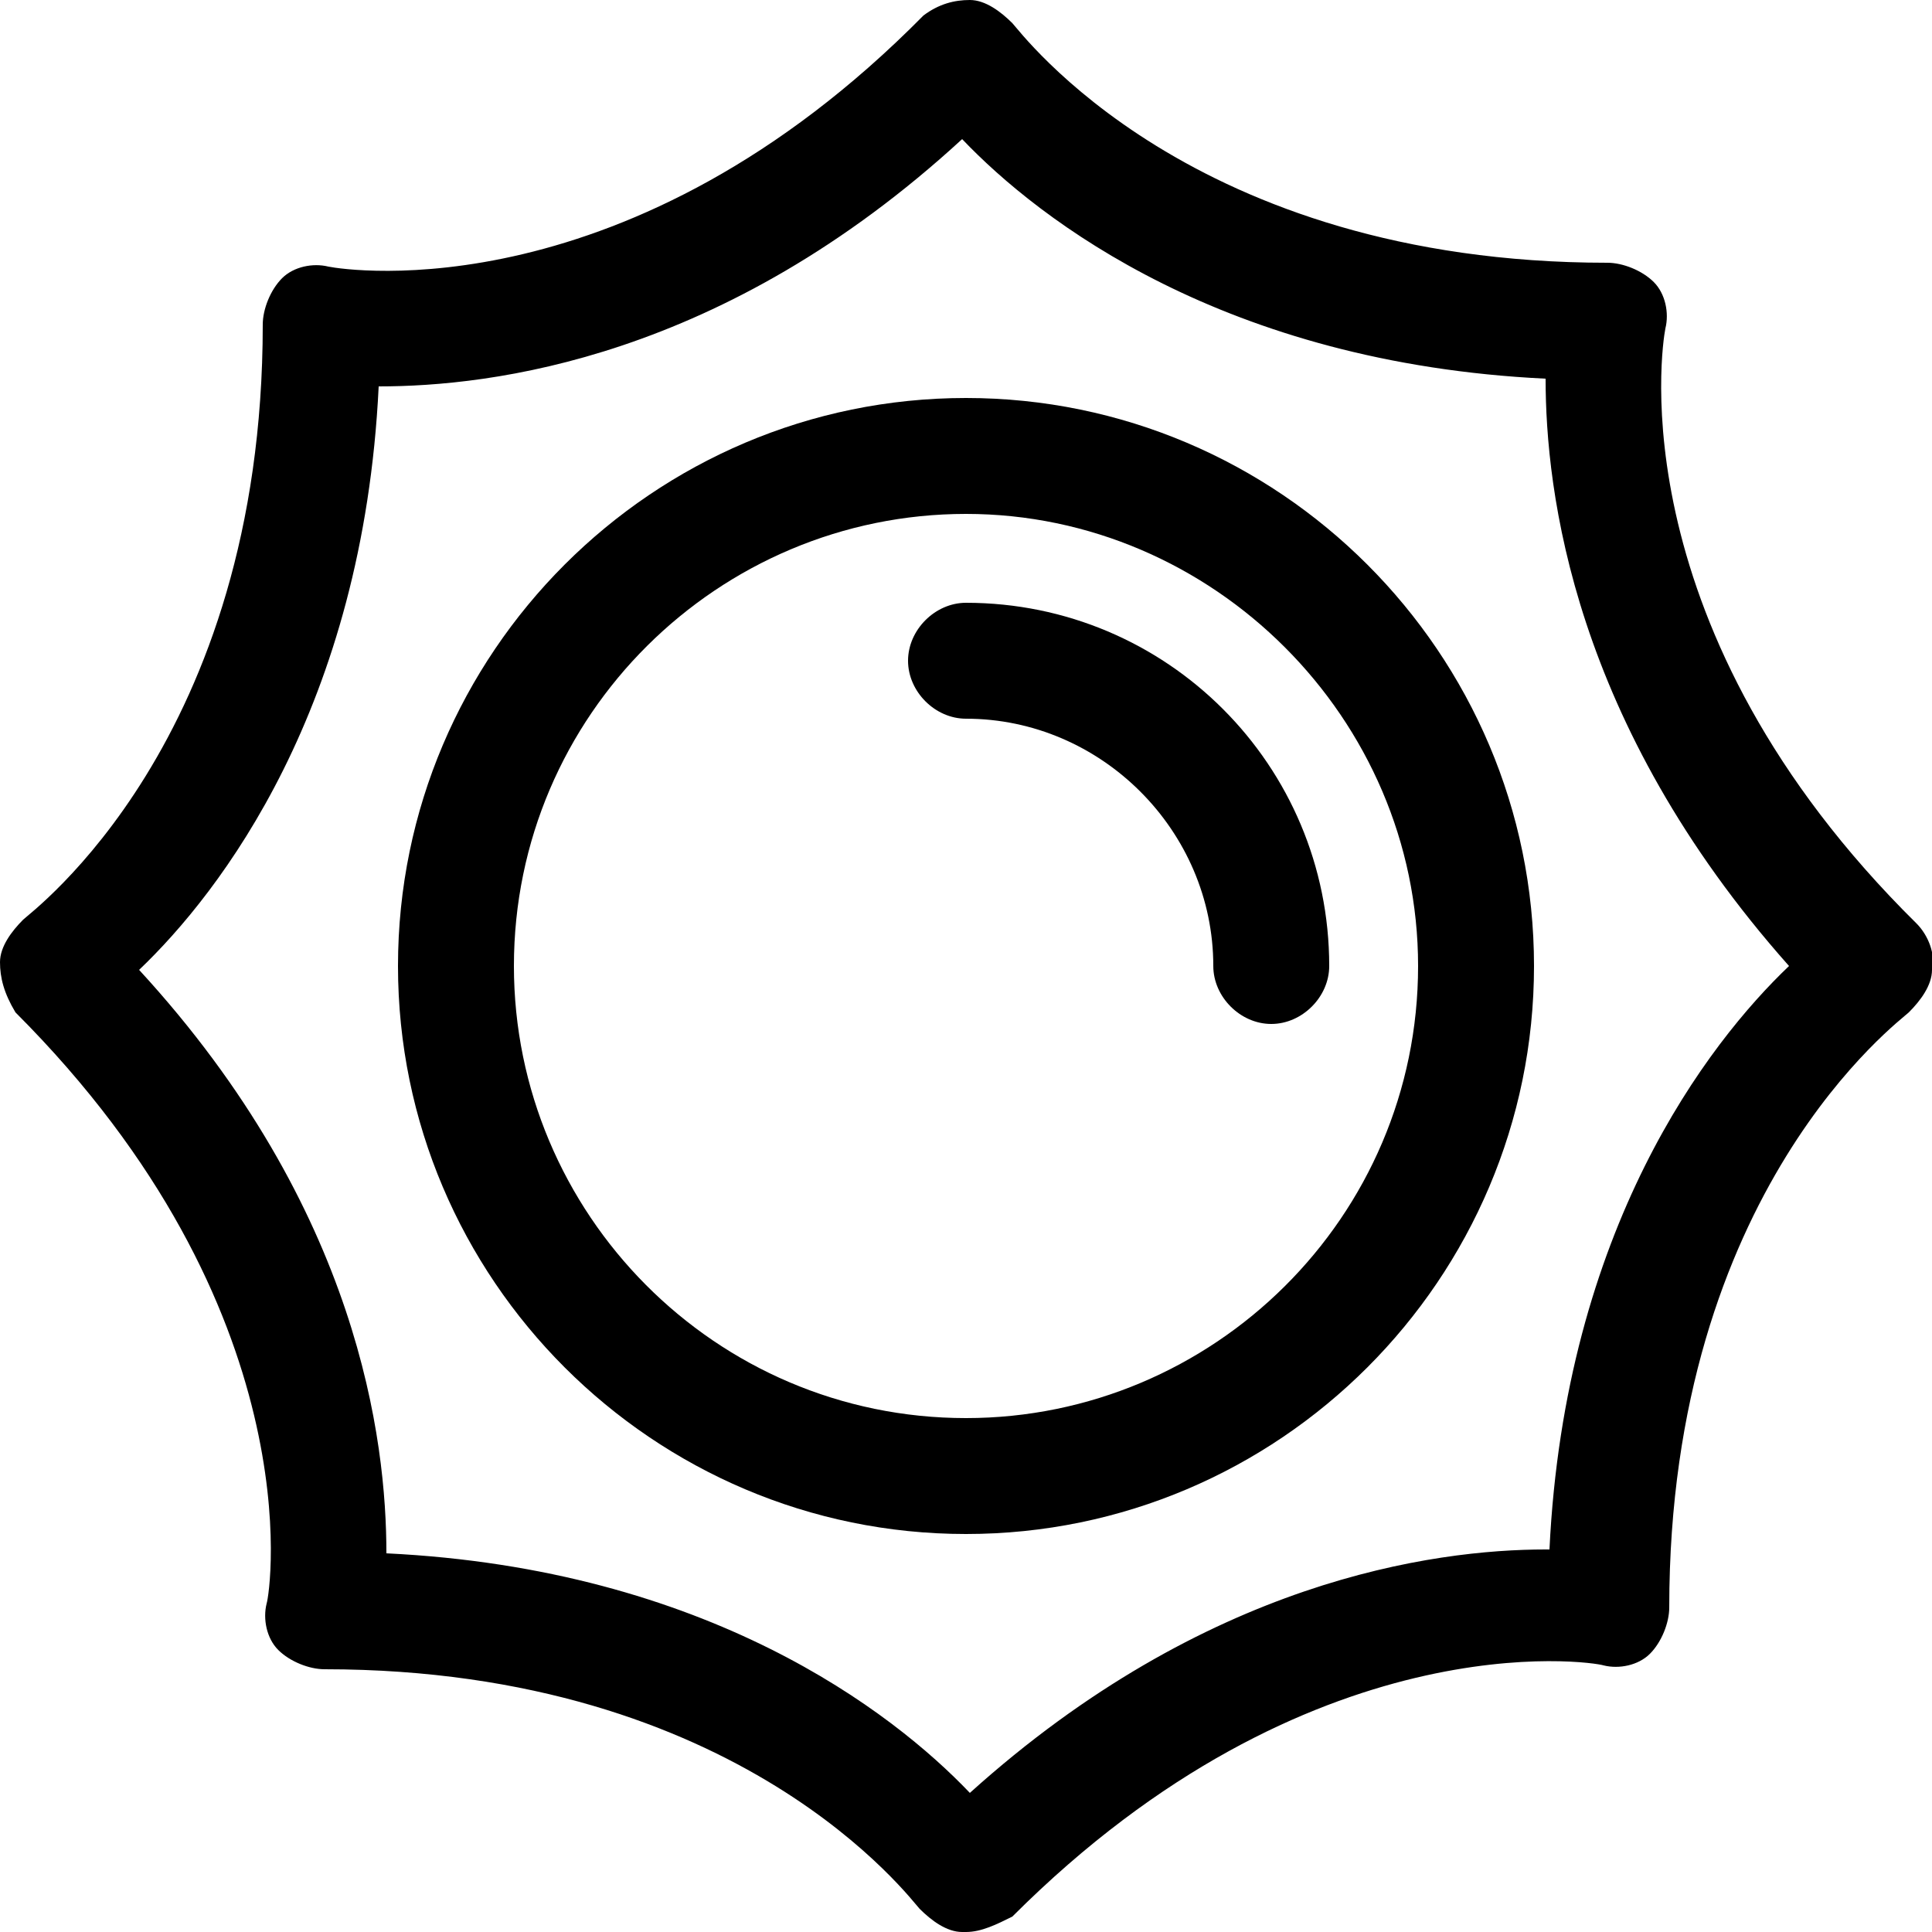
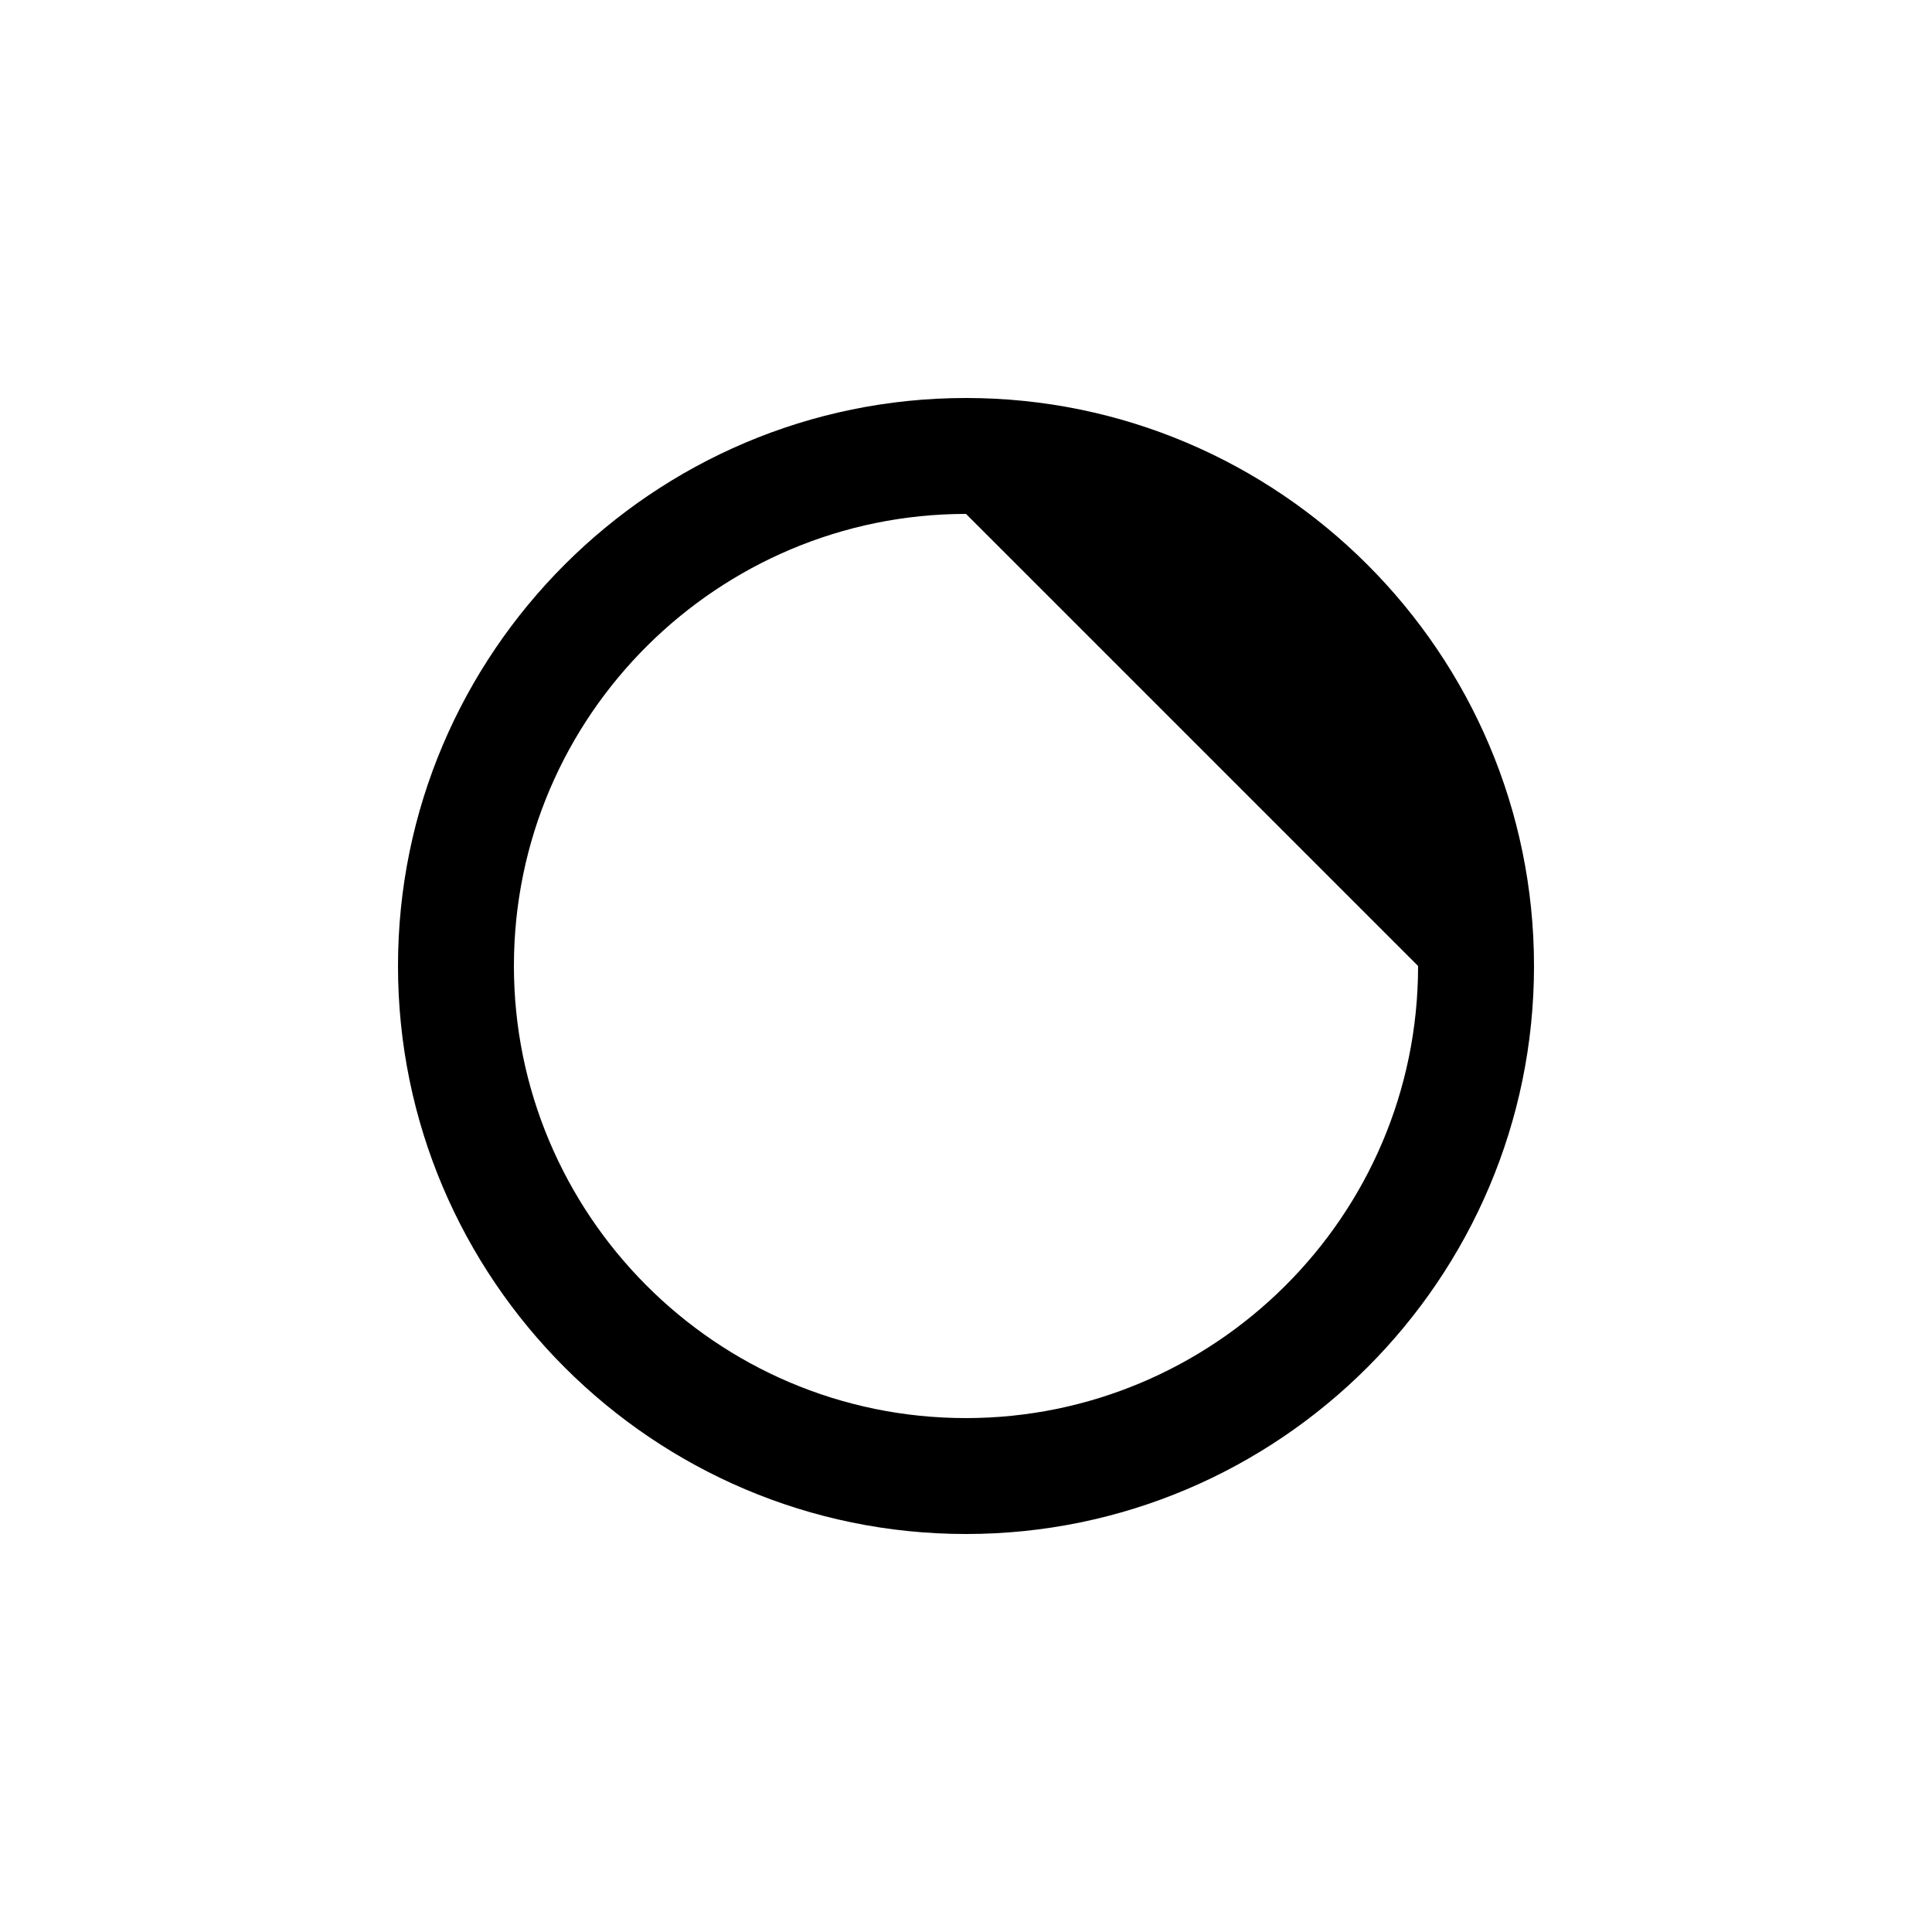
<svg xmlns="http://www.w3.org/2000/svg" version="1.1" id="Livello_1" x="0px" y="0px" viewBox="0 0 50 50" style="enable-background:new 0 0 50 50;" xml:space="preserve">
  <style type="text/css">
	.st0{fill:#FFFFFF;}
	.st1{fill:#030304;}
</style>
  <g>
-     <path d="M25,50c0,0-0.1,0-0.1,0c-0.4,0-0.8-0.3-1.1-0.6c-0.2-0.2-4.6-6.2-15.4-6.2c-0.4,0-0.9-0.2-1.2-0.5   c-0.3-0.3-0.4-0.8-0.3-1.2c0.1-0.3,1.2-7.6-6.5-15.3C0.1,25.7,0,25.3,0,24.9c0-0.4,0.3-0.8,0.6-1.1c0.2-0.2,6.2-4.6,6.2-15.4   c0-0.4,0.2-0.9,0.5-1.2s0.8-0.4,1.2-0.3C9,7,16.3,8.1,23.9,0.4C24.3,0.1,24.7,0,25.1,0c0.4,0,0.8,0.3,1.1,0.6   c0.2,0.2,4.6,6.2,15.4,6.2c0.4,0,0.9,0.2,1.2,0.5c0.3,0.3,0.4,0.8,0.3,1.2C43,9,41.9,16.3,49.6,23.9c0.3,0.3,0.5,0.8,0.4,1.2   c0,0.4-0.3,0.8-0.6,1.1c-0.2,0.2-6.2,4.6-6.2,15.4c0,0.4-0.2,0.9-0.5,1.2c-0.3,0.3-0.8,0.4-1.2,0.3c-0.3-0.1-7.6-1.2-15.3,6.5   C25.8,49.8,25.4,50,25,50z M10,40.2c8.3,0.4,13.1,4.1,15.1,6.2c6.1-5.5,12-6.3,14.9-6.3c0,0,0.1,0,0.1,0c0.4-8.3,4.1-13.1,6.2-15.1   C40.7,18.7,40,12.7,40,9.8c-8.3-0.4-13.1-4.1-15.1-6.2C18.7,9.3,12.7,10,9.8,10c-0.4,8.3-4.1,13.1-6.2,15.1   C9.3,31.3,10,37.3,10,40.2z" />
    <g>
      <g>
-         <path d="M25,39.7c-8.1,0-14.7-6.6-14.7-14.7c0-8.1,6.6-14.7,14.7-14.7c8.1,0,14.7,6.6,14.7,14.7C39.7,33.1,33.1,39.7,25,39.7z      M25,13.3c-6.4,0-11.7,5.2-11.7,11.7c0,6.4,5.2,11.7,11.7,11.7c6.4,0,11.7-5.2,11.7-11.7C36.7,18.6,31.4,13.3,25,13.3z" />
+         <path d="M25,39.7c-8.1,0-14.7-6.6-14.7-14.7c0-8.1,6.6-14.7,14.7-14.7c8.1,0,14.7,6.6,14.7,14.7C39.7,33.1,33.1,39.7,25,39.7z      M25,13.3c-6.4,0-11.7,5.2-11.7,11.7c0,6.4,5.2,11.7,11.7,11.7c6.4,0,11.7-5.2,11.7-11.7z" />
      </g>
-       <path d="M32.9,26.5c-0.8,0-1.5-0.7-1.5-1.5c0-3.5-2.9-6.4-6.4-6.4c-0.8,0-1.5-0.7-1.5-1.5s0.7-1.5,1.5-1.5c5.2,0,9.4,4.2,9.4,9.4    C34.4,25.8,33.7,26.5,32.9,26.5z" />
    </g>
  </g>
</svg>